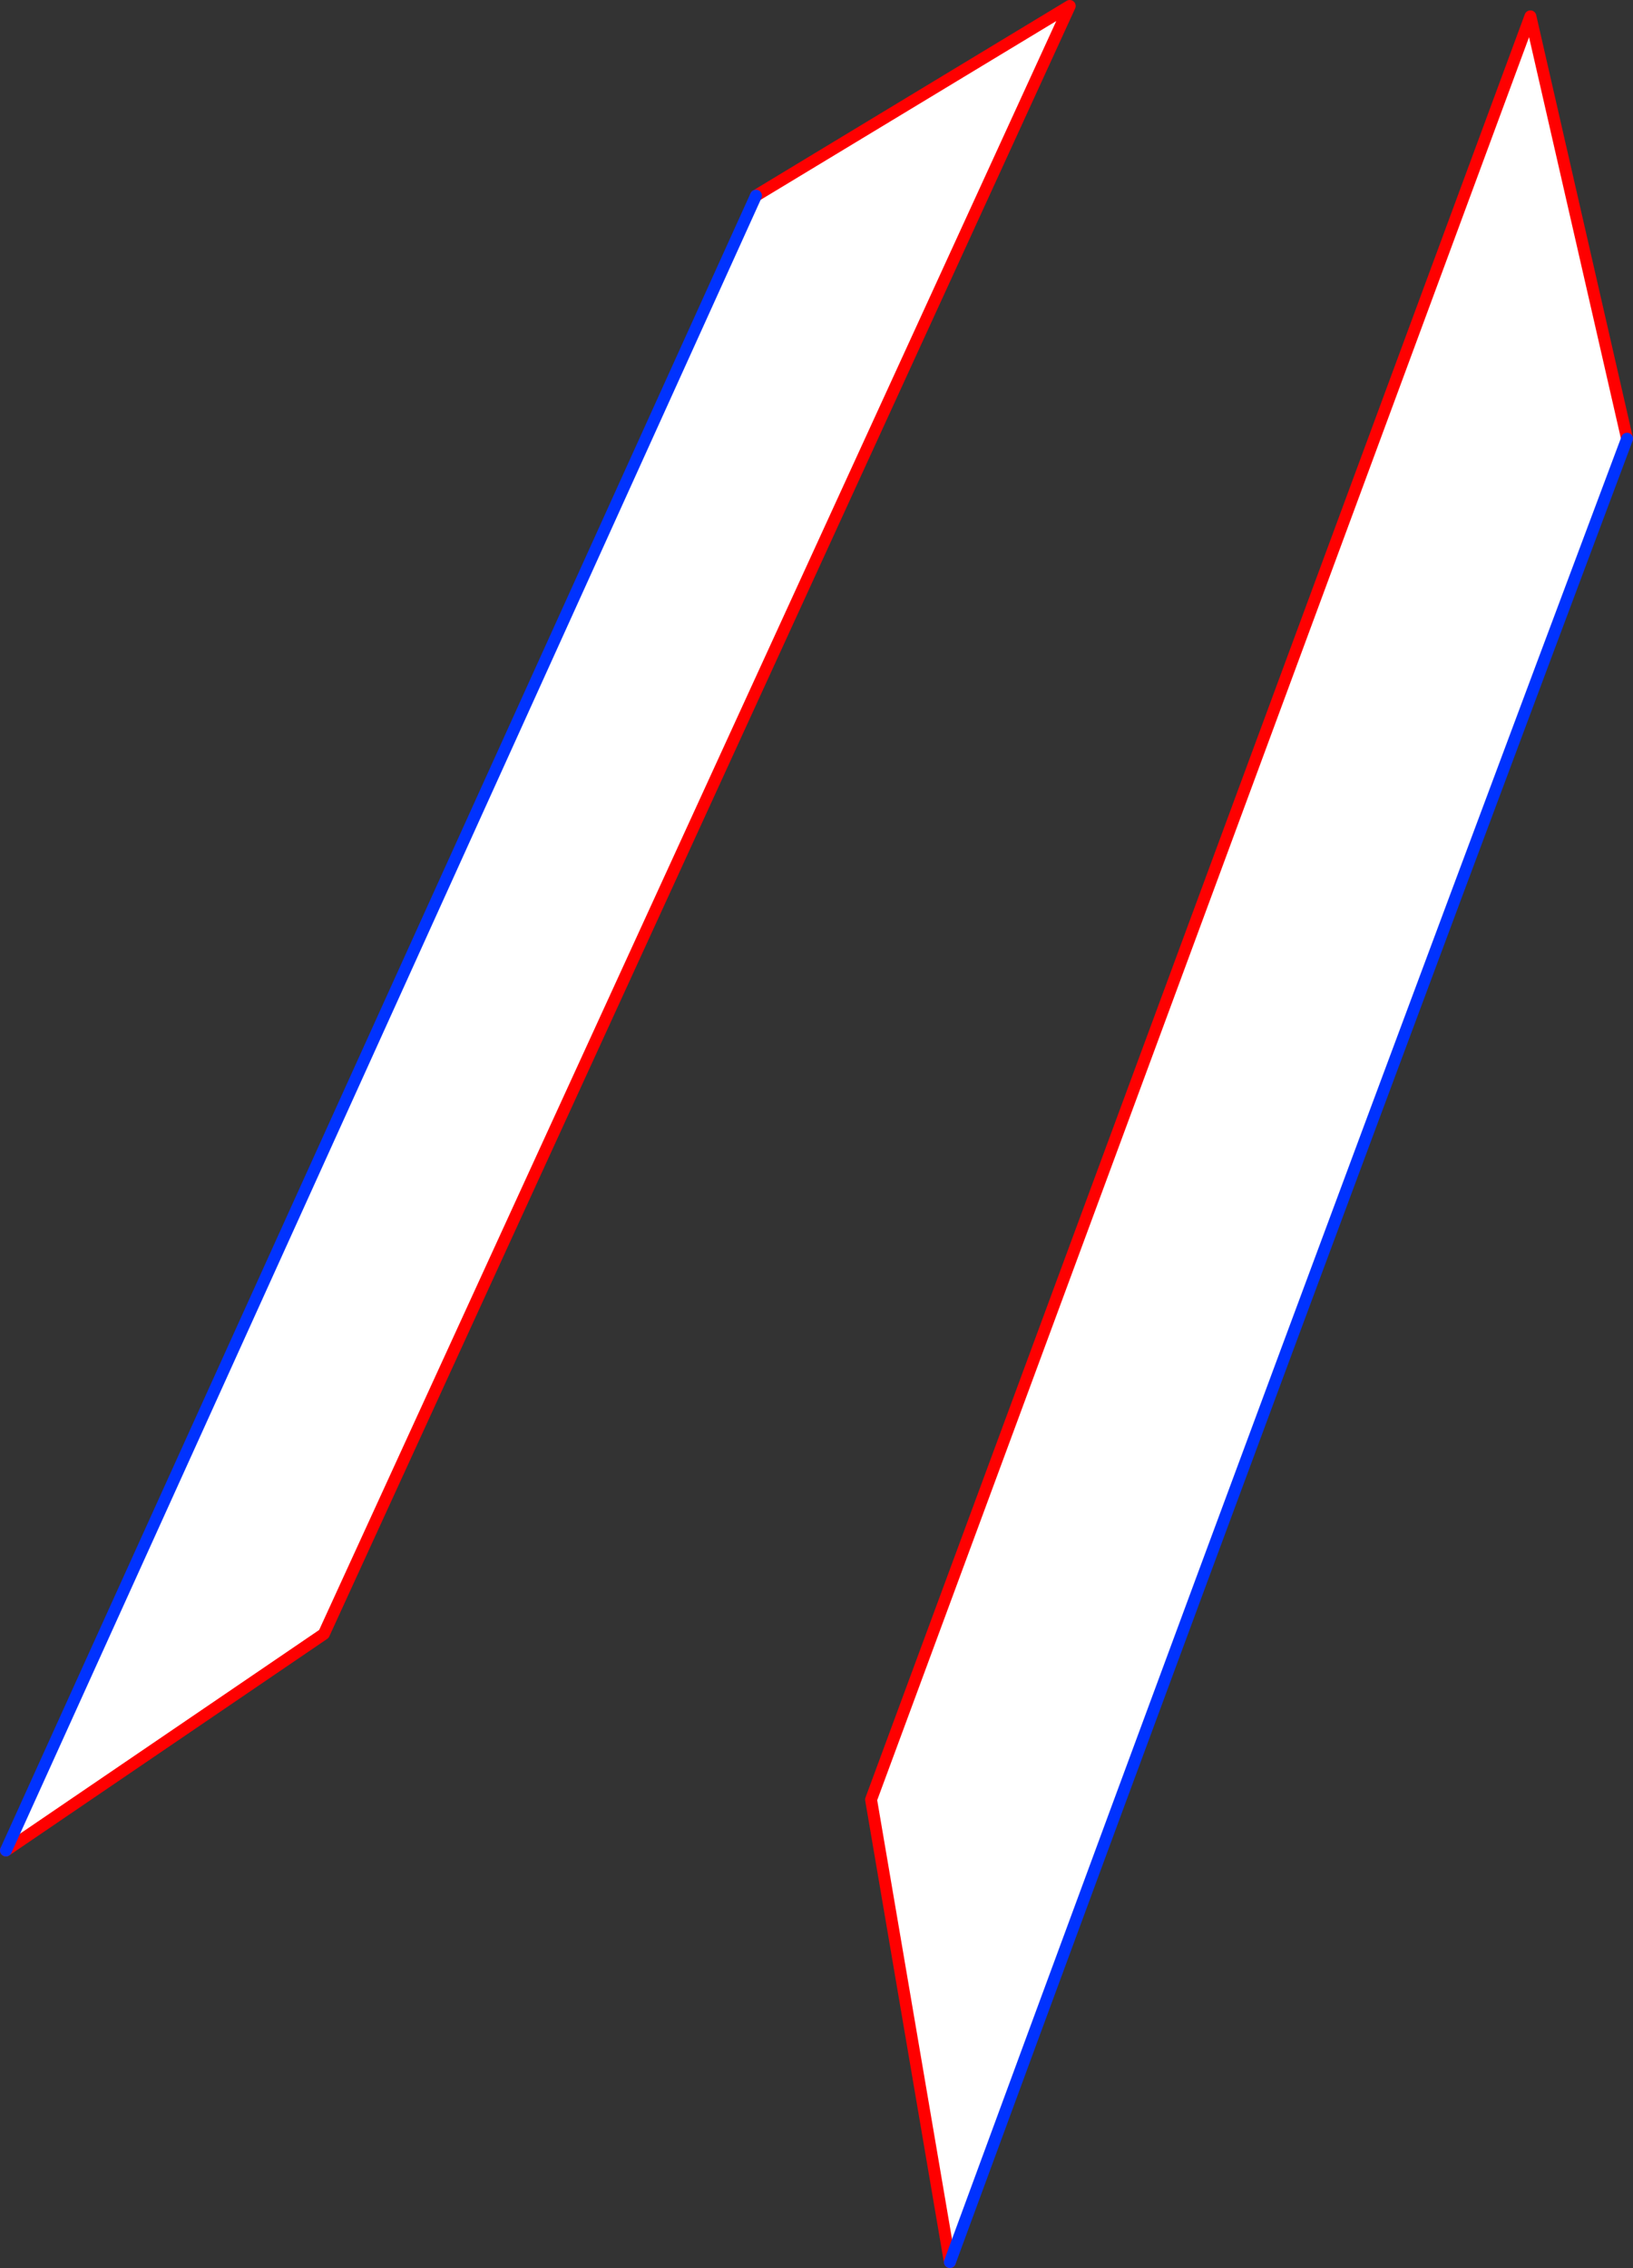
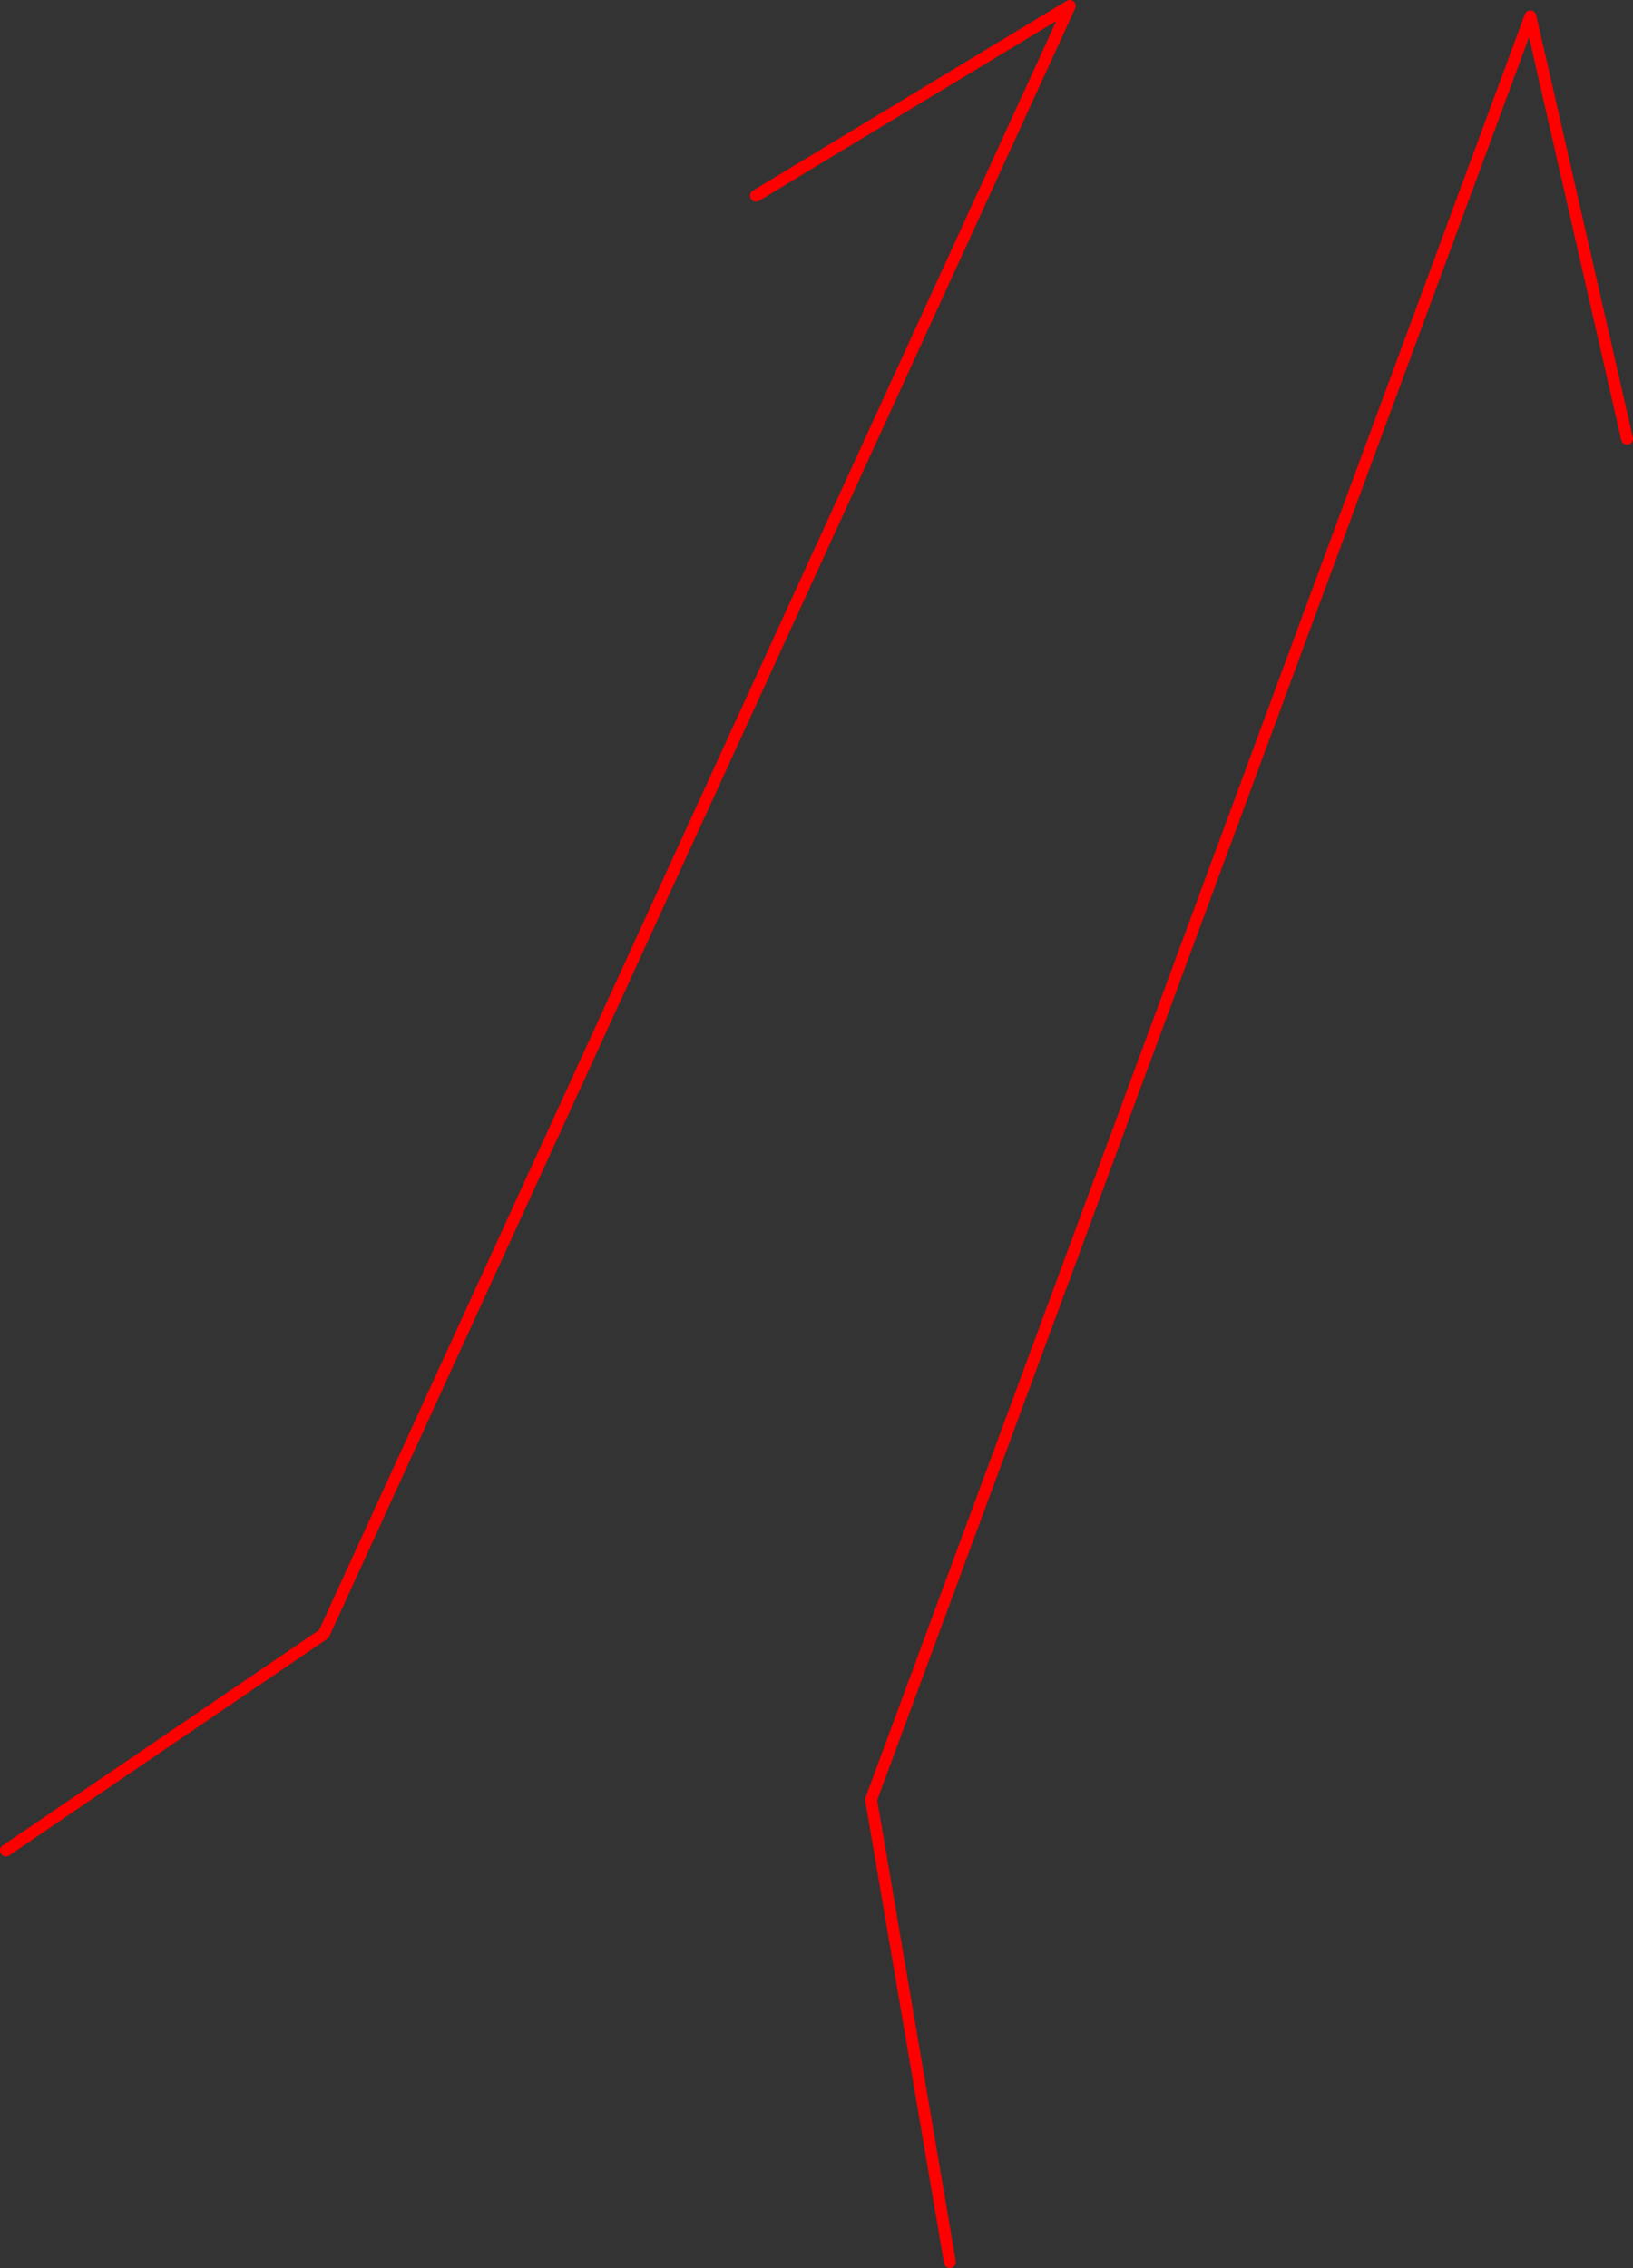
<svg xmlns="http://www.w3.org/2000/svg" height="381.3px" width="274.55px">
  <rect width="100%" height="100%" fill="#333333" stroke="none" />
  <g transform="matrix(1.0, 0.0, 0.0, 1.0, -203.45, -80.55)">
-     <path d="M363.15 460.85 L349.9 383.1 460.75 83.3 477.0 154.3 Q419.6 307.35 363.15 460.85 M330.55 113.45 L383.3 81.55 257.9 355.25 204.45 391.65 330.55 113.45" fill="#ffffff" fill-rule="evenodd" stroke="none" />
    <path d="M477.0 154.3 L460.75 83.3 349.9 383.1 363.15 460.85 M204.45 391.65 L257.9 355.25 383.3 81.55 330.55 113.45" fill="none" stroke="#ff0000" stroke-linecap="round" stroke-linejoin="round" stroke-width="2.0" />
-     <path d="M363.15 460.85 Q419.6 307.35 477.0 154.3 M330.55 113.45 L204.45 391.65" fill="none" stroke="#0032ff" stroke-linecap="round" stroke-linejoin="round" stroke-width="2.0" />
  </g>
</svg>